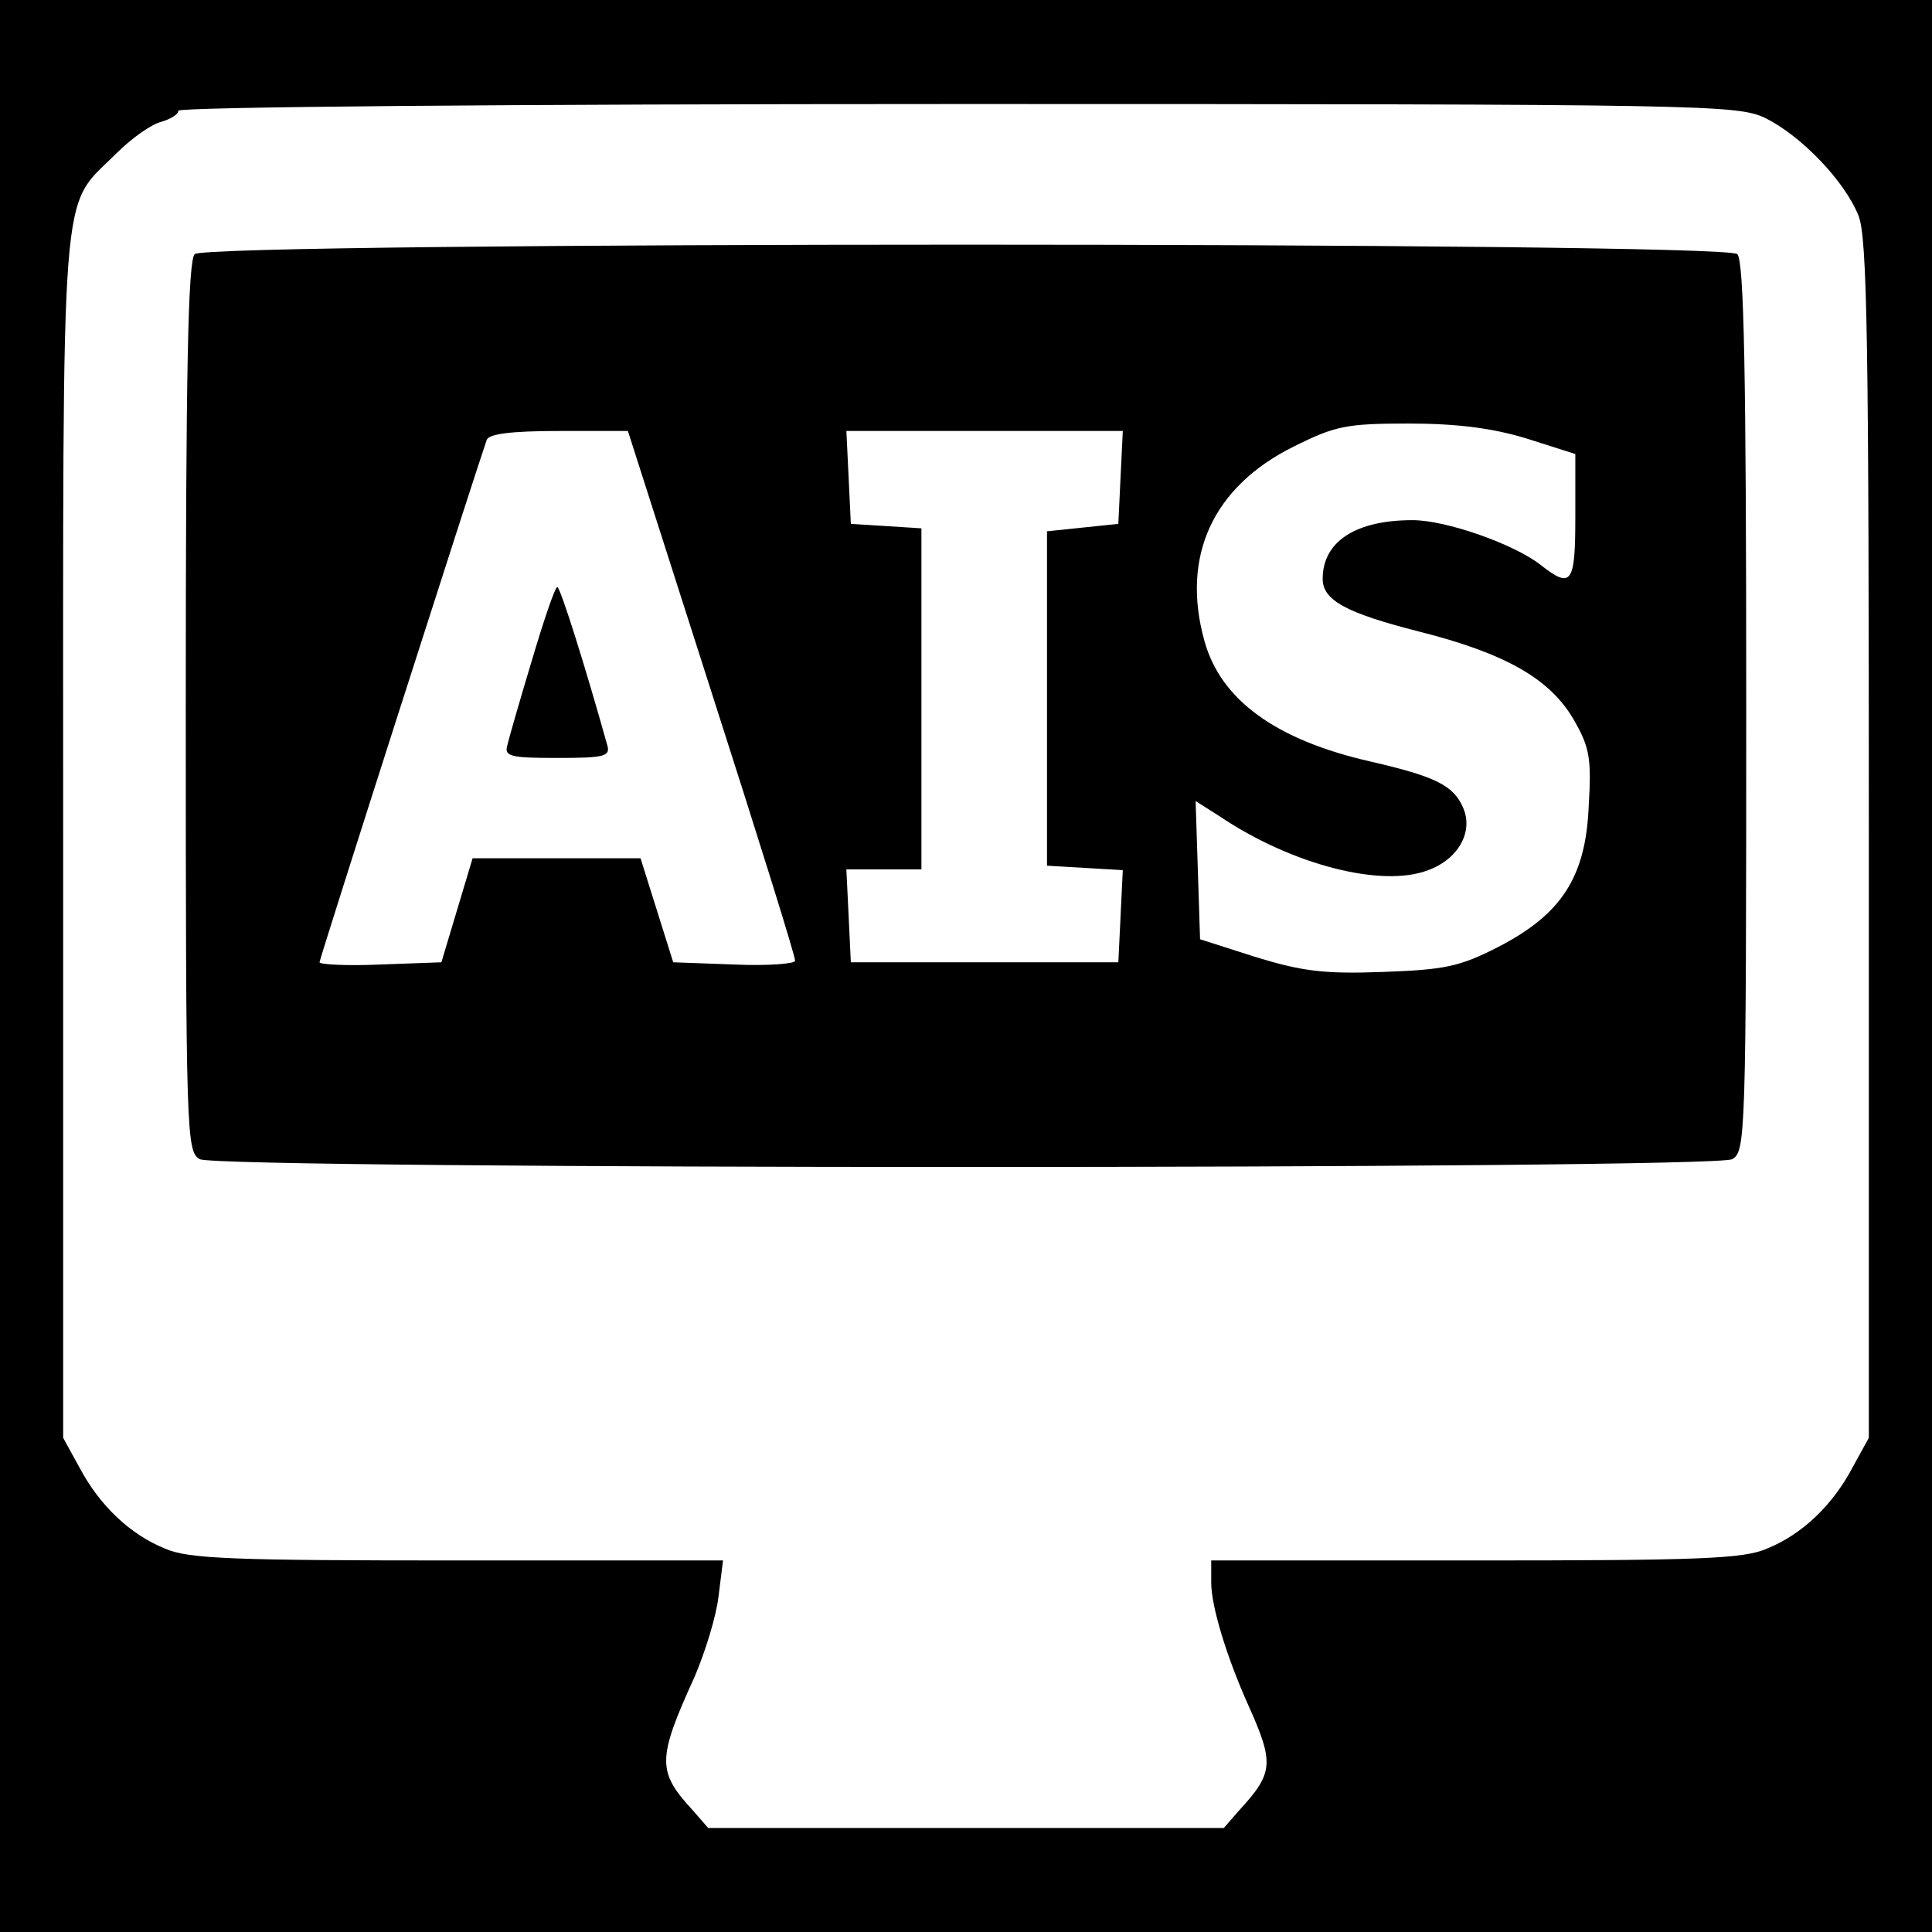
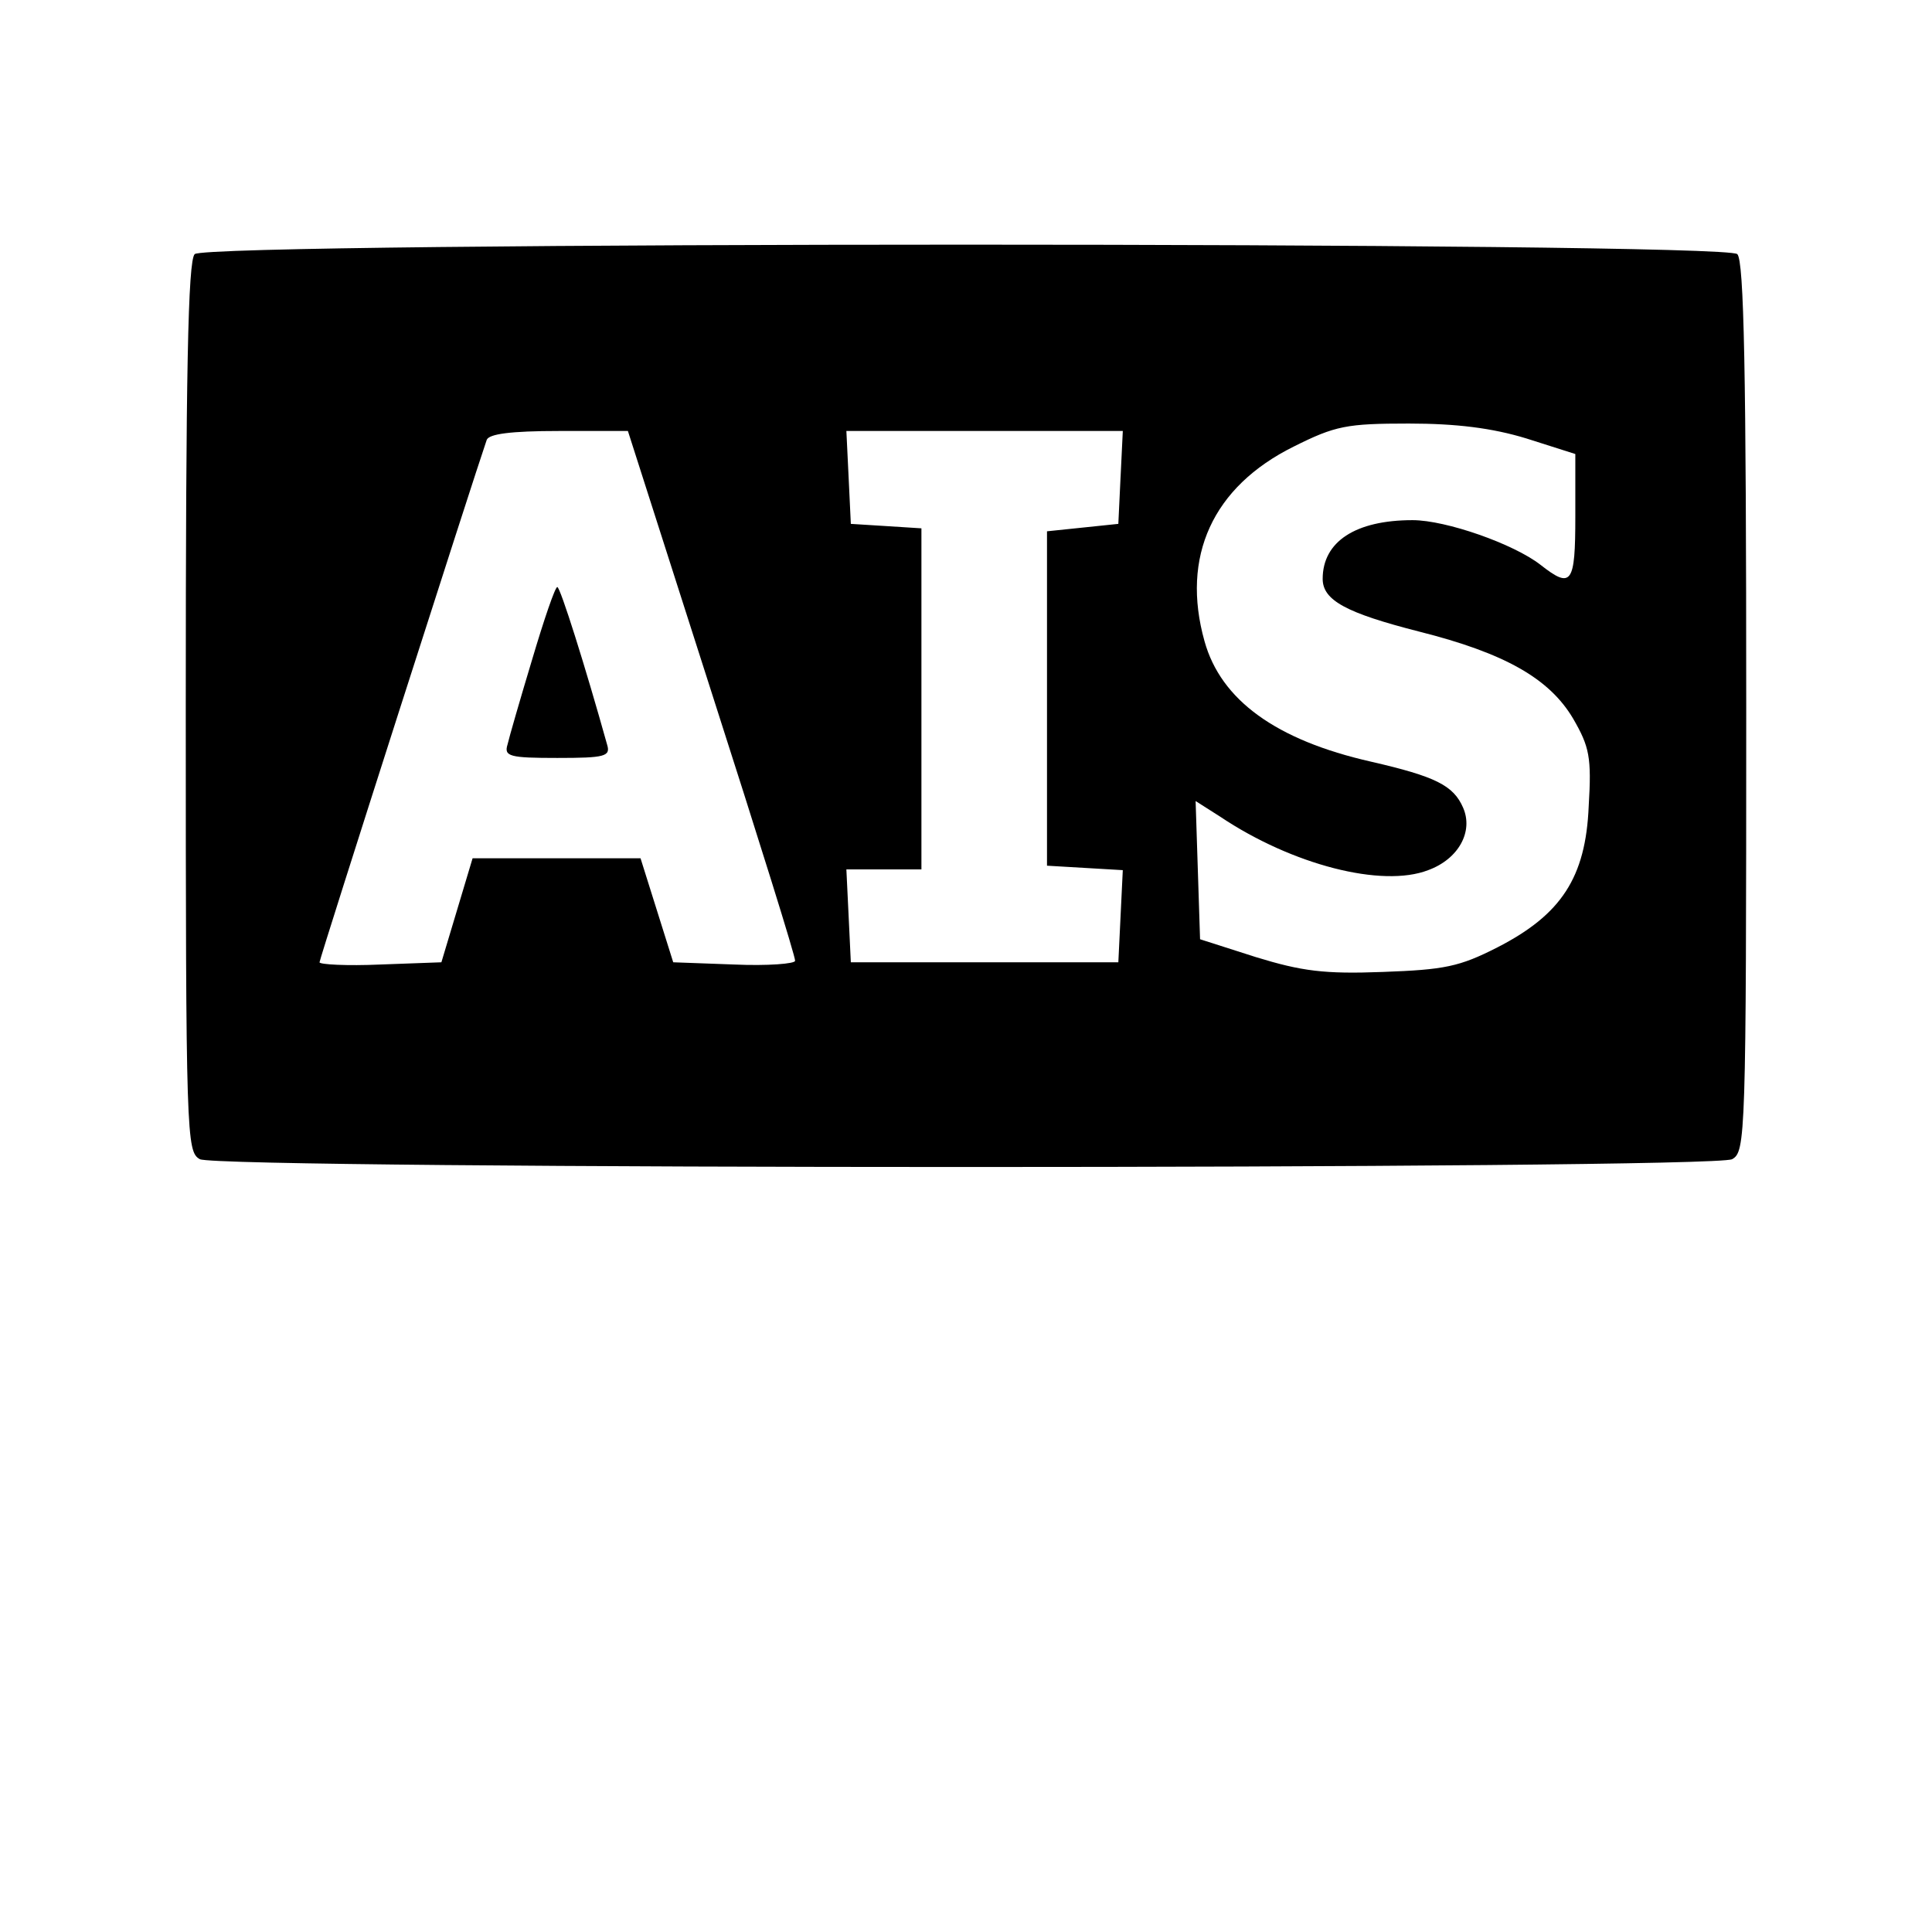
<svg xmlns="http://www.w3.org/2000/svg" version="1.0" width="260pt" height="260pt" viewBox="0 0 260 260" preserveAspectRatio="xMidYMid meet">
  <g transform="translate(0,260) scale(0.1,-0.1)" fill="#000000" stroke="none">
-     <path d="M0 1300 l0 -1300 1300 0 1300 0 0 1300 0 1300 -1300 0 -1300 0 0 -1300z m2376 1141 c48 -24 106 -84 125 -131 12 -29 14 -172 14 -840 l0 -805 -22 -40 c-27 -51 -68 -90 -115 -109 -31 -14 -94 -16 -393 -16 l-355 0 0 -30 c0 -31 20 -98 50 -165 35 -78 34 -91 -13 -142 l-20 -23 -347 0 -347 0 -20 23 c-49 53 -49 69 2 181 14 33 29 81 32 108 l6 48 -357 0 c-300 0 -363 2 -394 16 -47 19 -88 58 -115 109 l-22 40 0 810 c0 904 -5 842 71 918 21 21 48 40 61 43 13 4 23 10 23 15 0 5 441 9 1048 9 1014 0 1050 -1 1088 -19z" />
    <path d="M262 2258 c-9 -9 -12 -158 -12 -610 0 -580 1 -598 19 -608 27 -14 2035 -14 2062 0 18 10 19 28 19 608 0 452 -3 601 -12 610 -17 17 -2059 17 -2076 0z m1792 -248 l66 -21 0 -84 c0 -91 -5 -98 -47 -65 -36 28 -127 60 -172 60 -77 0 -121 -29 -121 -79 0 -29 32 -46 130 -71 115 -29 175 -63 207 -117 22 -38 25 -52 21 -118 -4 -96 -37 -146 -123 -190 -51 -26 -71 -30 -154 -33 -79 -3 -109 1 -171 20 l-75 24 -3 93 -3 93 33 -21 c97 -65 218 -96 280 -72 41 15 61 52 47 84 -13 30 -37 42 -124 62 -128 29 -202 83 -224 162 -32 114 11 208 120 262 56 28 71 31 155 31 64 0 112 -6 158 -20z m-1096 -343 c62 -193 113 -356 112 -360 0 -4 -37 -7 -82 -5 l-82 3 -22 70 -22 70 -113 0 -113 0 -21 -70 -21 -70 -82 -3 c-45 -2 -82 0 -82 3 0 5 208 654 225 703 3 8 32 12 97 12 l93 0 113 -353z m550 291 l-3 -63 -48 -5 -48 -5 0 -225 0 -225 51 -3 51 -3 -3 -62 -3 -62 -180 0 -180 0 -3 63 -3 62 51 0 50 0 0 229 0 230 -47 3 -48 3 -3 63 -3 62 186 0 186 0 -3 -62z" />
    <path d="M716 1712 c-16 -53 -31 -105 -33 -114 -5 -16 3 -18 67 -18 64 0 72 2 67 18 -29 104 -63 212 -67 212 -3 0 -18 -44 -34 -98z" />
  </g>
</svg>